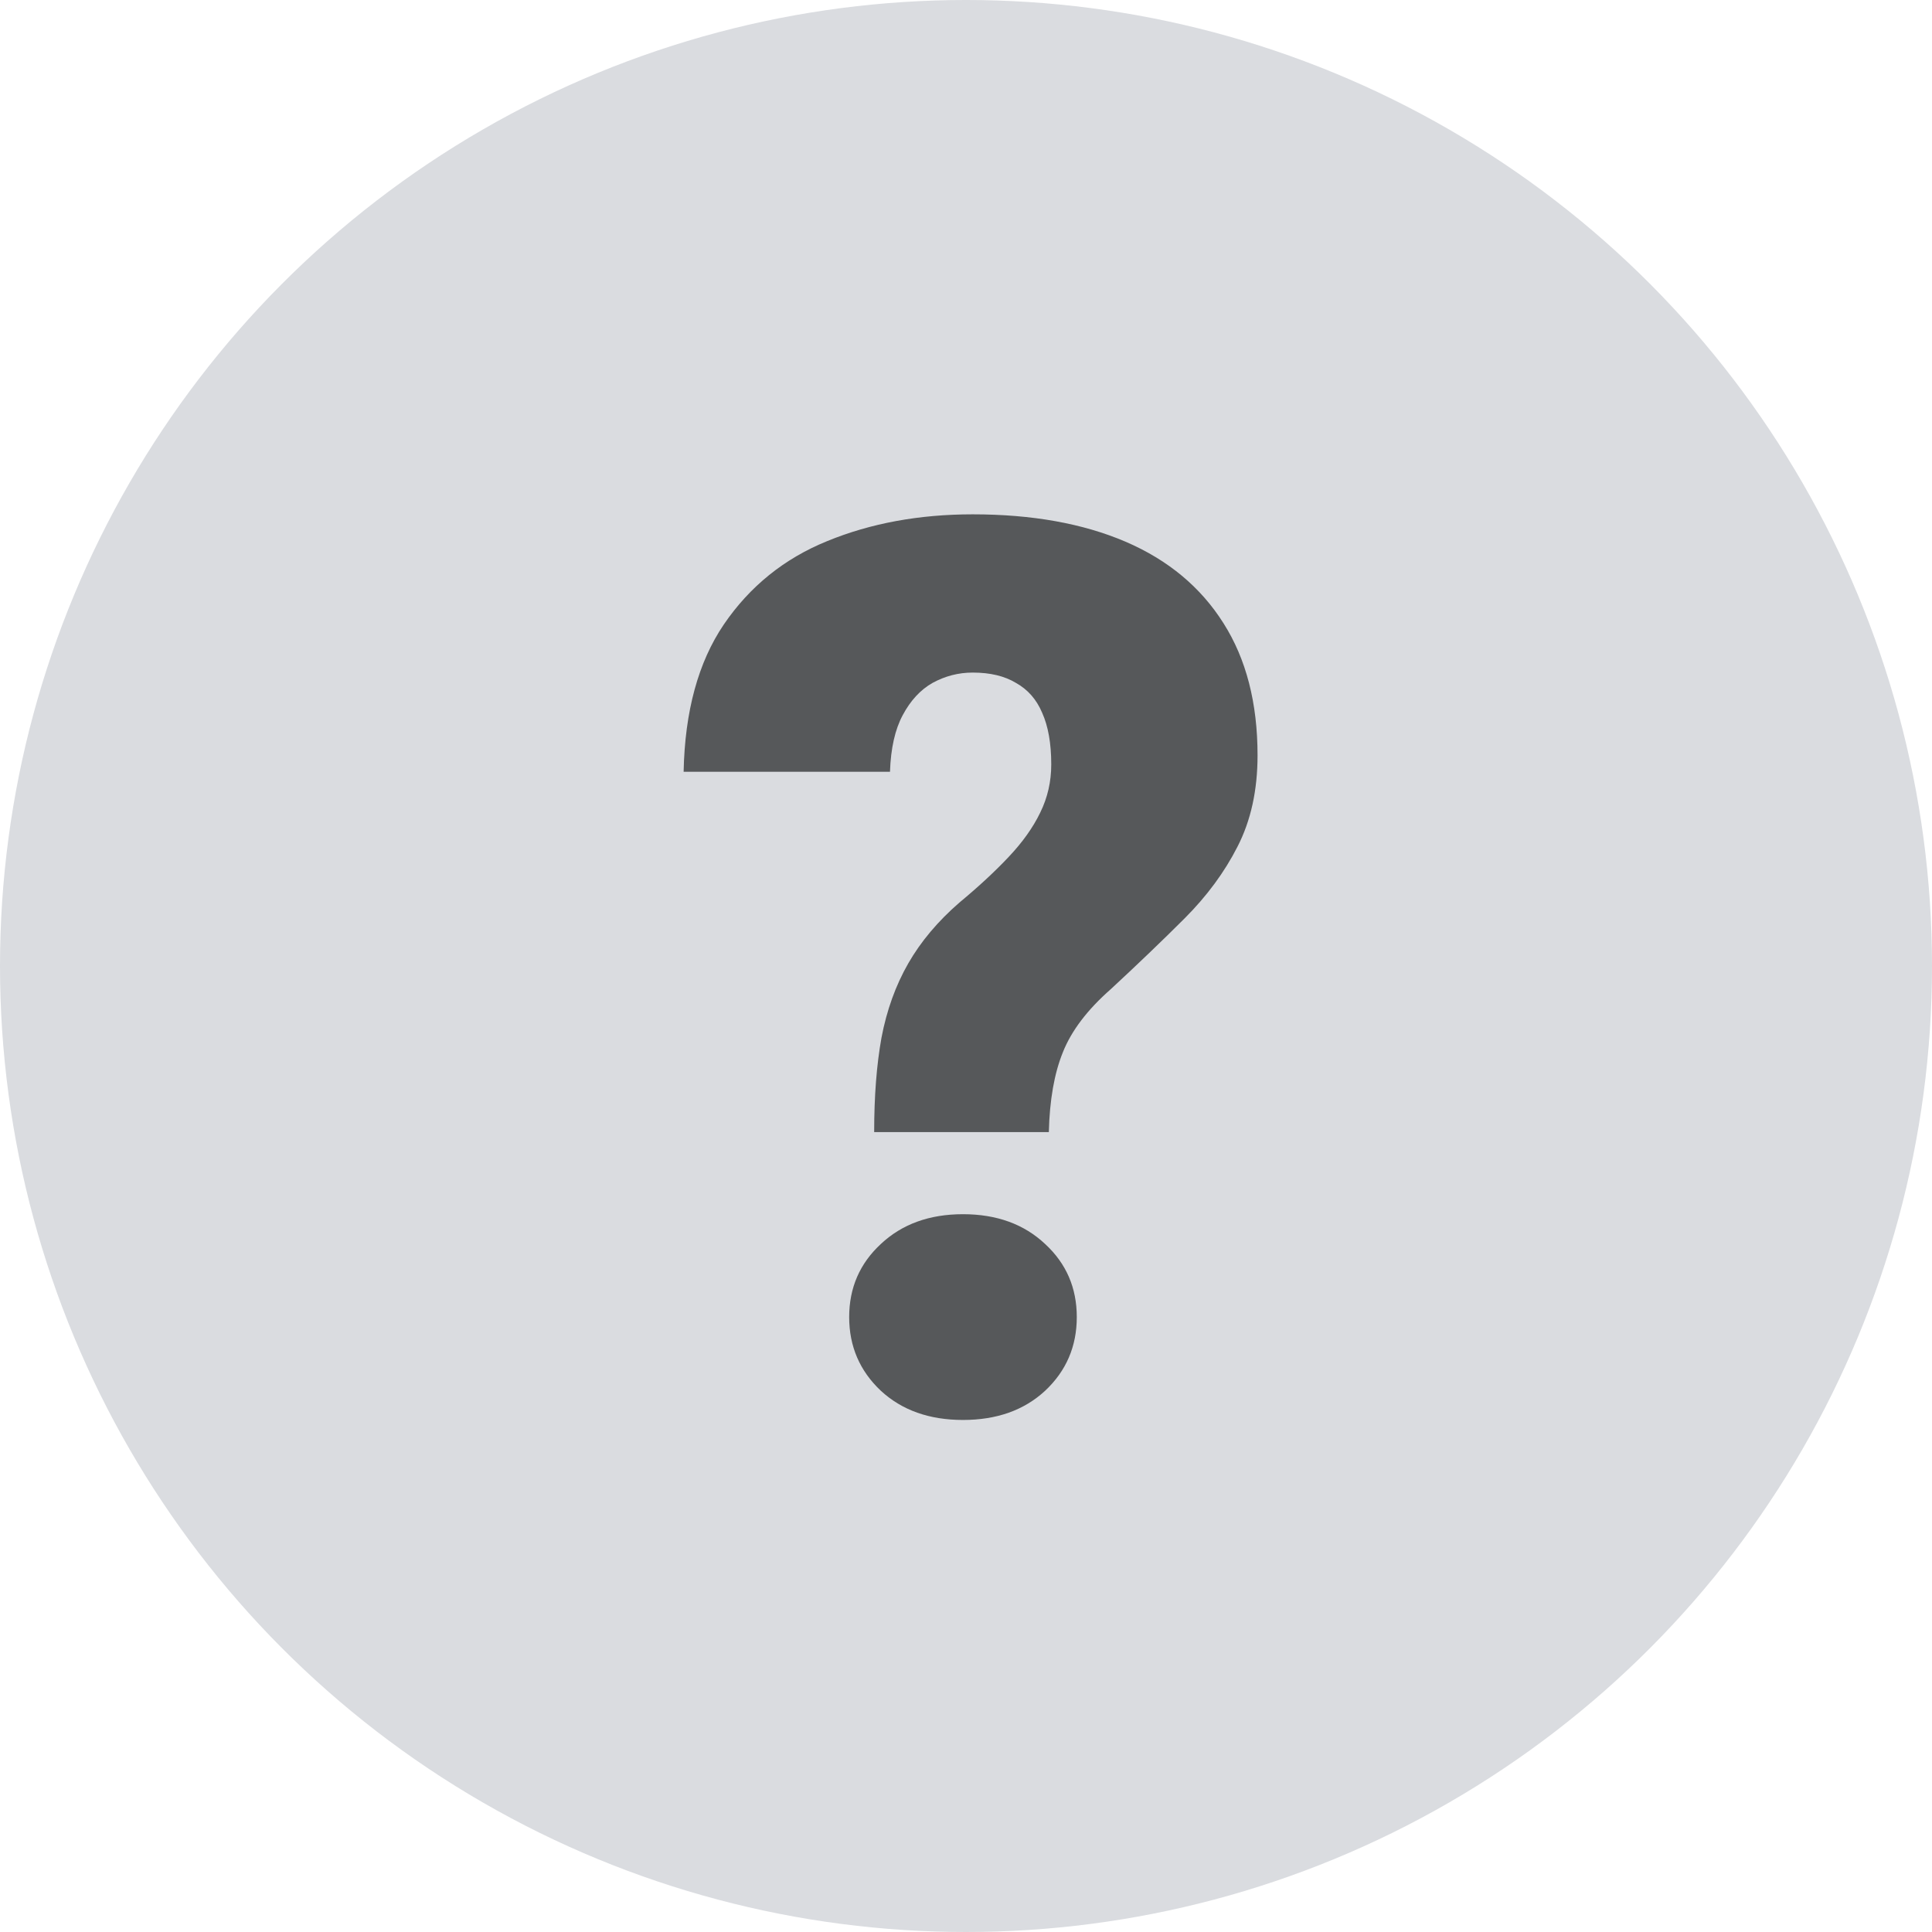
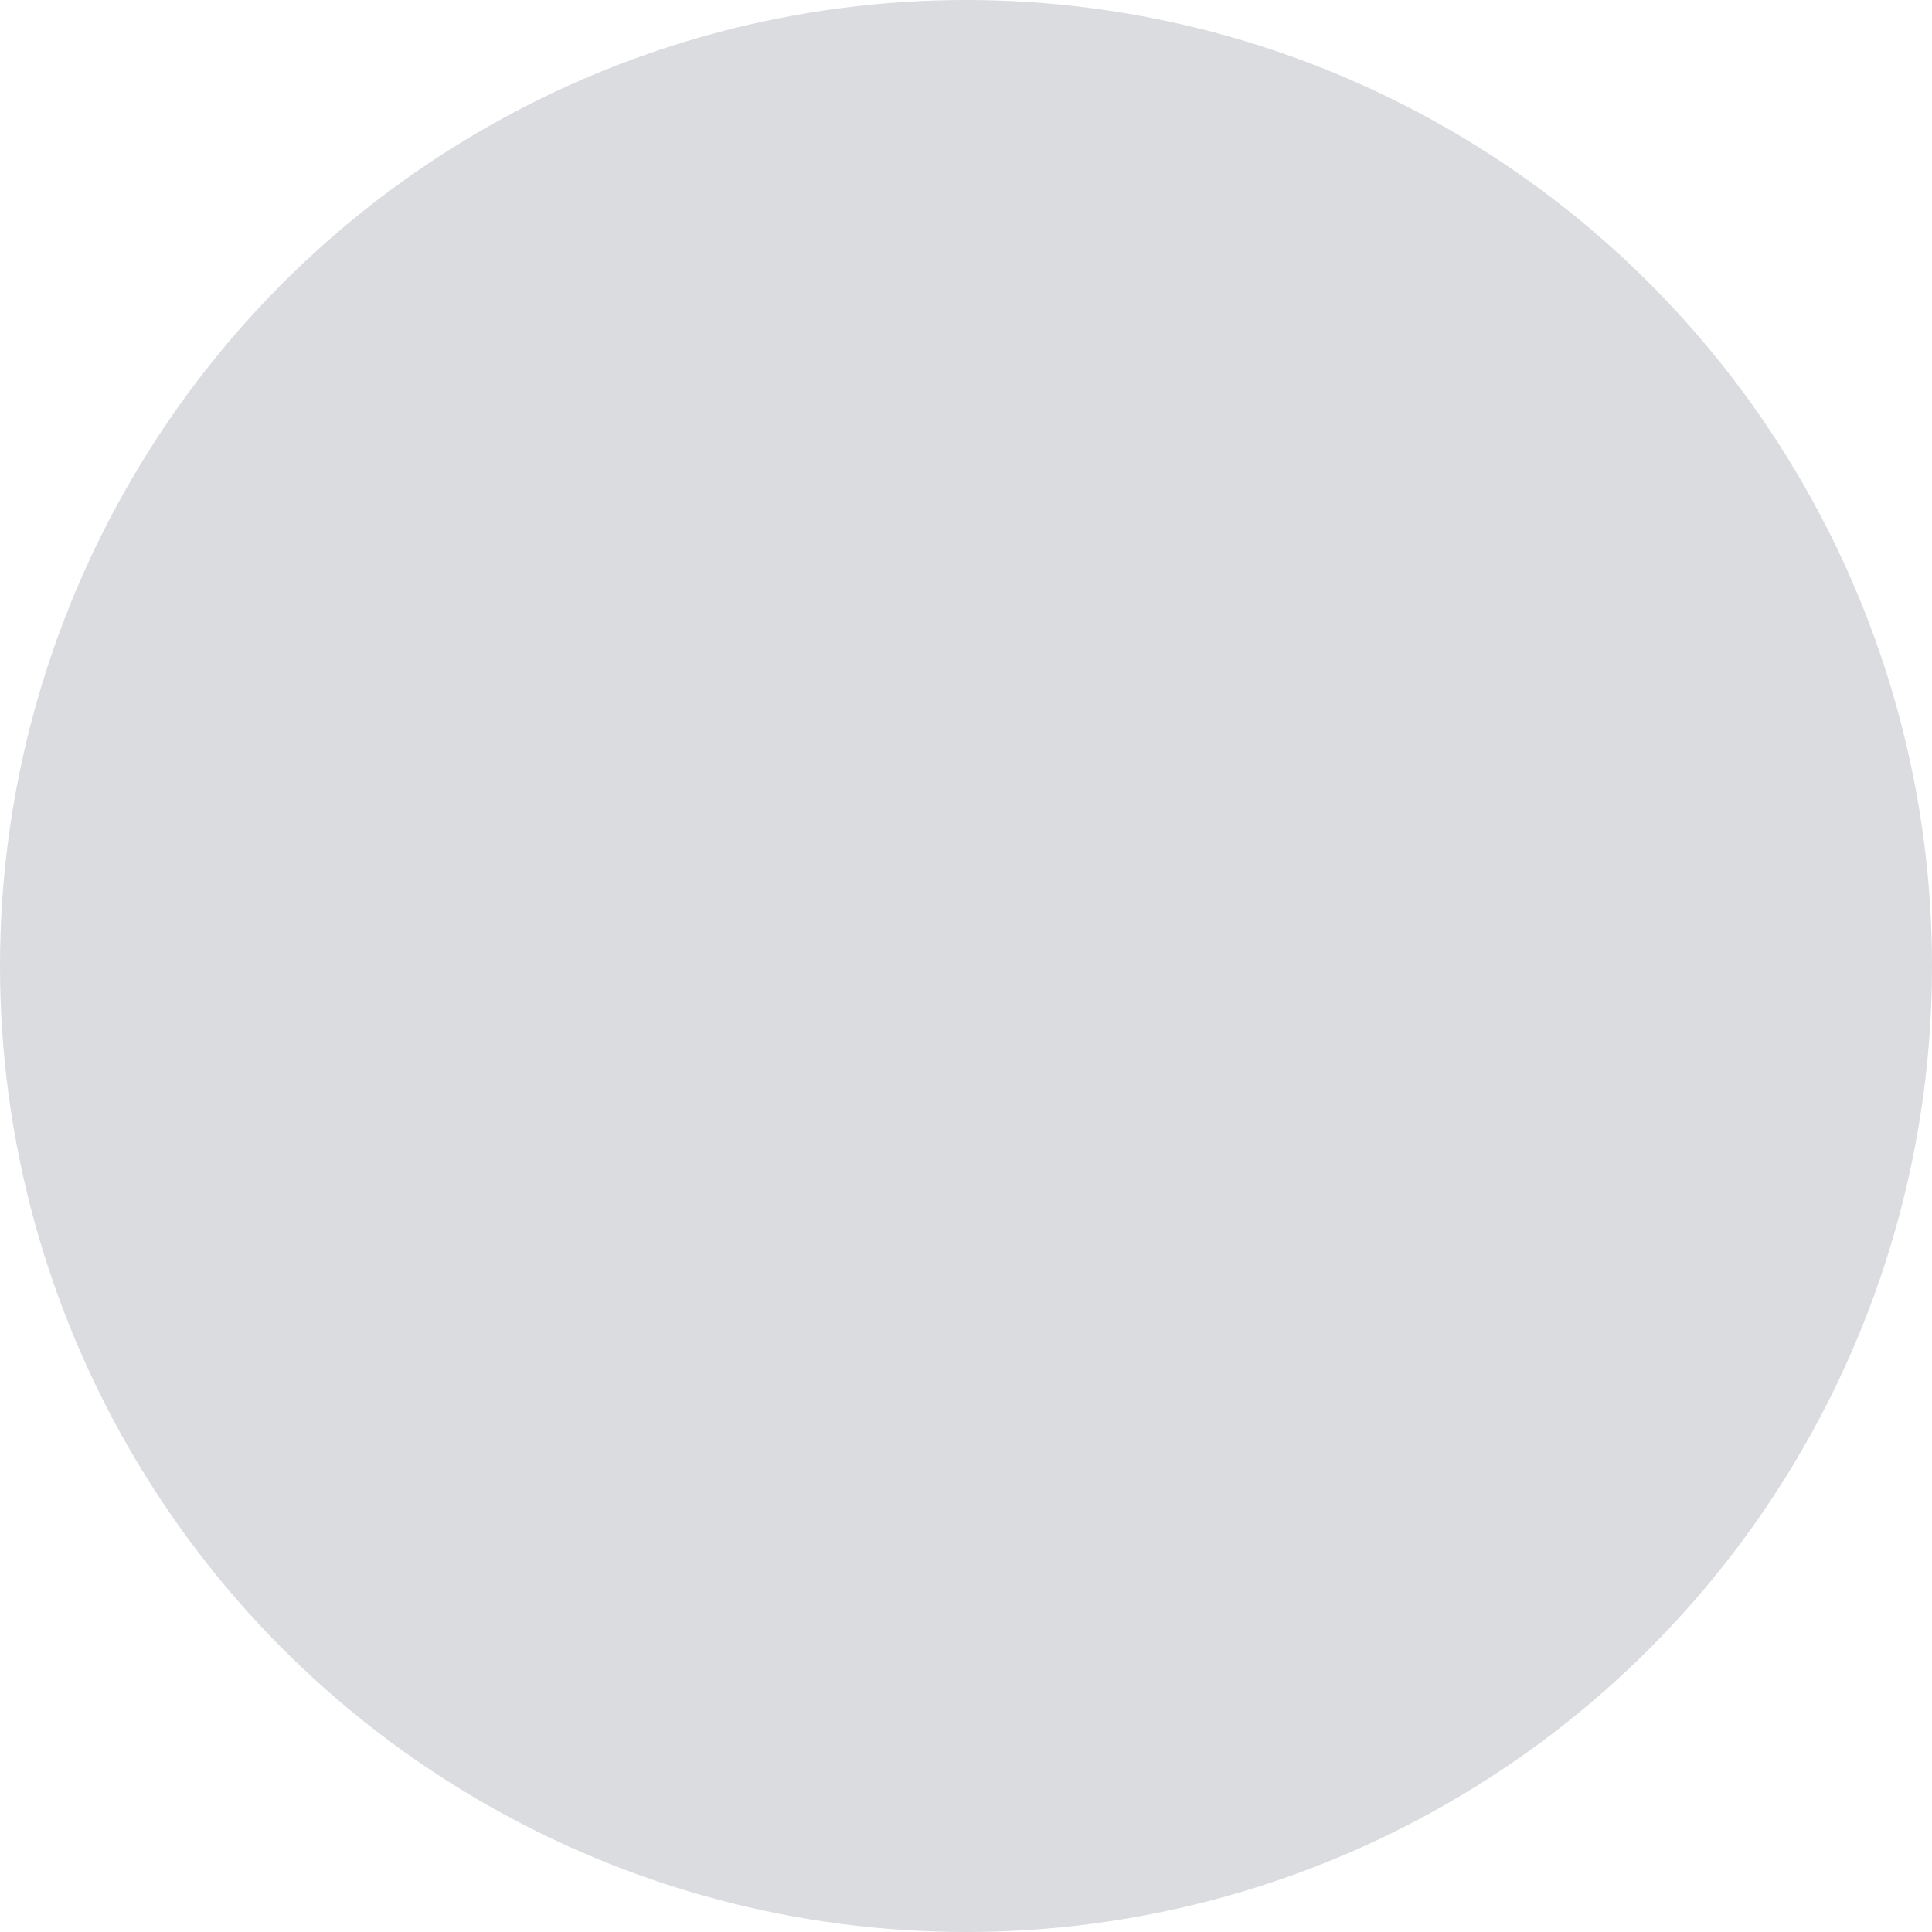
<svg xmlns="http://www.w3.org/2000/svg" width="32" height="32" viewBox="0 0 32 32" fill="none">
  <circle cx="16" cy="16" r="16" fill="#DADCE0" />
-   <path d="M17.372 18.751H14.479C14.479 18.159 14.519 17.638 14.6 17.188C14.687 16.731 14.835 16.321 15.043 15.958C15.251 15.595 15.534 15.259 15.89 14.95C16.206 14.688 16.478 14.436 16.706 14.194C16.935 13.952 17.11 13.707 17.23 13.458C17.352 13.21 17.412 12.944 17.412 12.662C17.412 12.312 17.361 12.027 17.261 11.805C17.167 11.583 17.022 11.419 16.827 11.311C16.639 11.197 16.401 11.14 16.111 11.14C15.876 11.14 15.655 11.197 15.446 11.311C15.245 11.425 15.08 11.604 14.952 11.845C14.825 12.081 14.754 12.393 14.741 12.783H11.323C11.343 11.782 11.565 10.968 11.989 10.343C12.419 9.712 12.99 9.251 13.702 8.962C14.421 8.667 15.225 8.519 16.111 8.519C17.093 8.519 17.936 8.67 18.642 8.972C19.347 9.275 19.888 9.725 20.265 10.323C20.641 10.915 20.829 11.644 20.829 12.511C20.829 13.089 20.718 13.593 20.497 14.023C20.282 14.446 19.989 14.843 19.62 15.212C19.257 15.575 18.85 15.965 18.4 16.382C18.01 16.724 17.745 17.074 17.604 17.43C17.462 17.78 17.385 18.22 17.372 18.751ZM14.065 21.815C14.065 21.331 14.24 20.928 14.589 20.605C14.939 20.276 15.393 20.111 15.95 20.111C16.508 20.111 16.962 20.276 17.311 20.605C17.661 20.928 17.835 21.331 17.835 21.815C17.835 22.299 17.661 22.706 17.311 23.035C16.962 23.358 16.508 23.519 15.95 23.519C15.393 23.519 14.939 23.358 14.589 23.035C14.24 22.706 14.065 22.299 14.065 21.815Z" fill="#56585A" />
</svg>